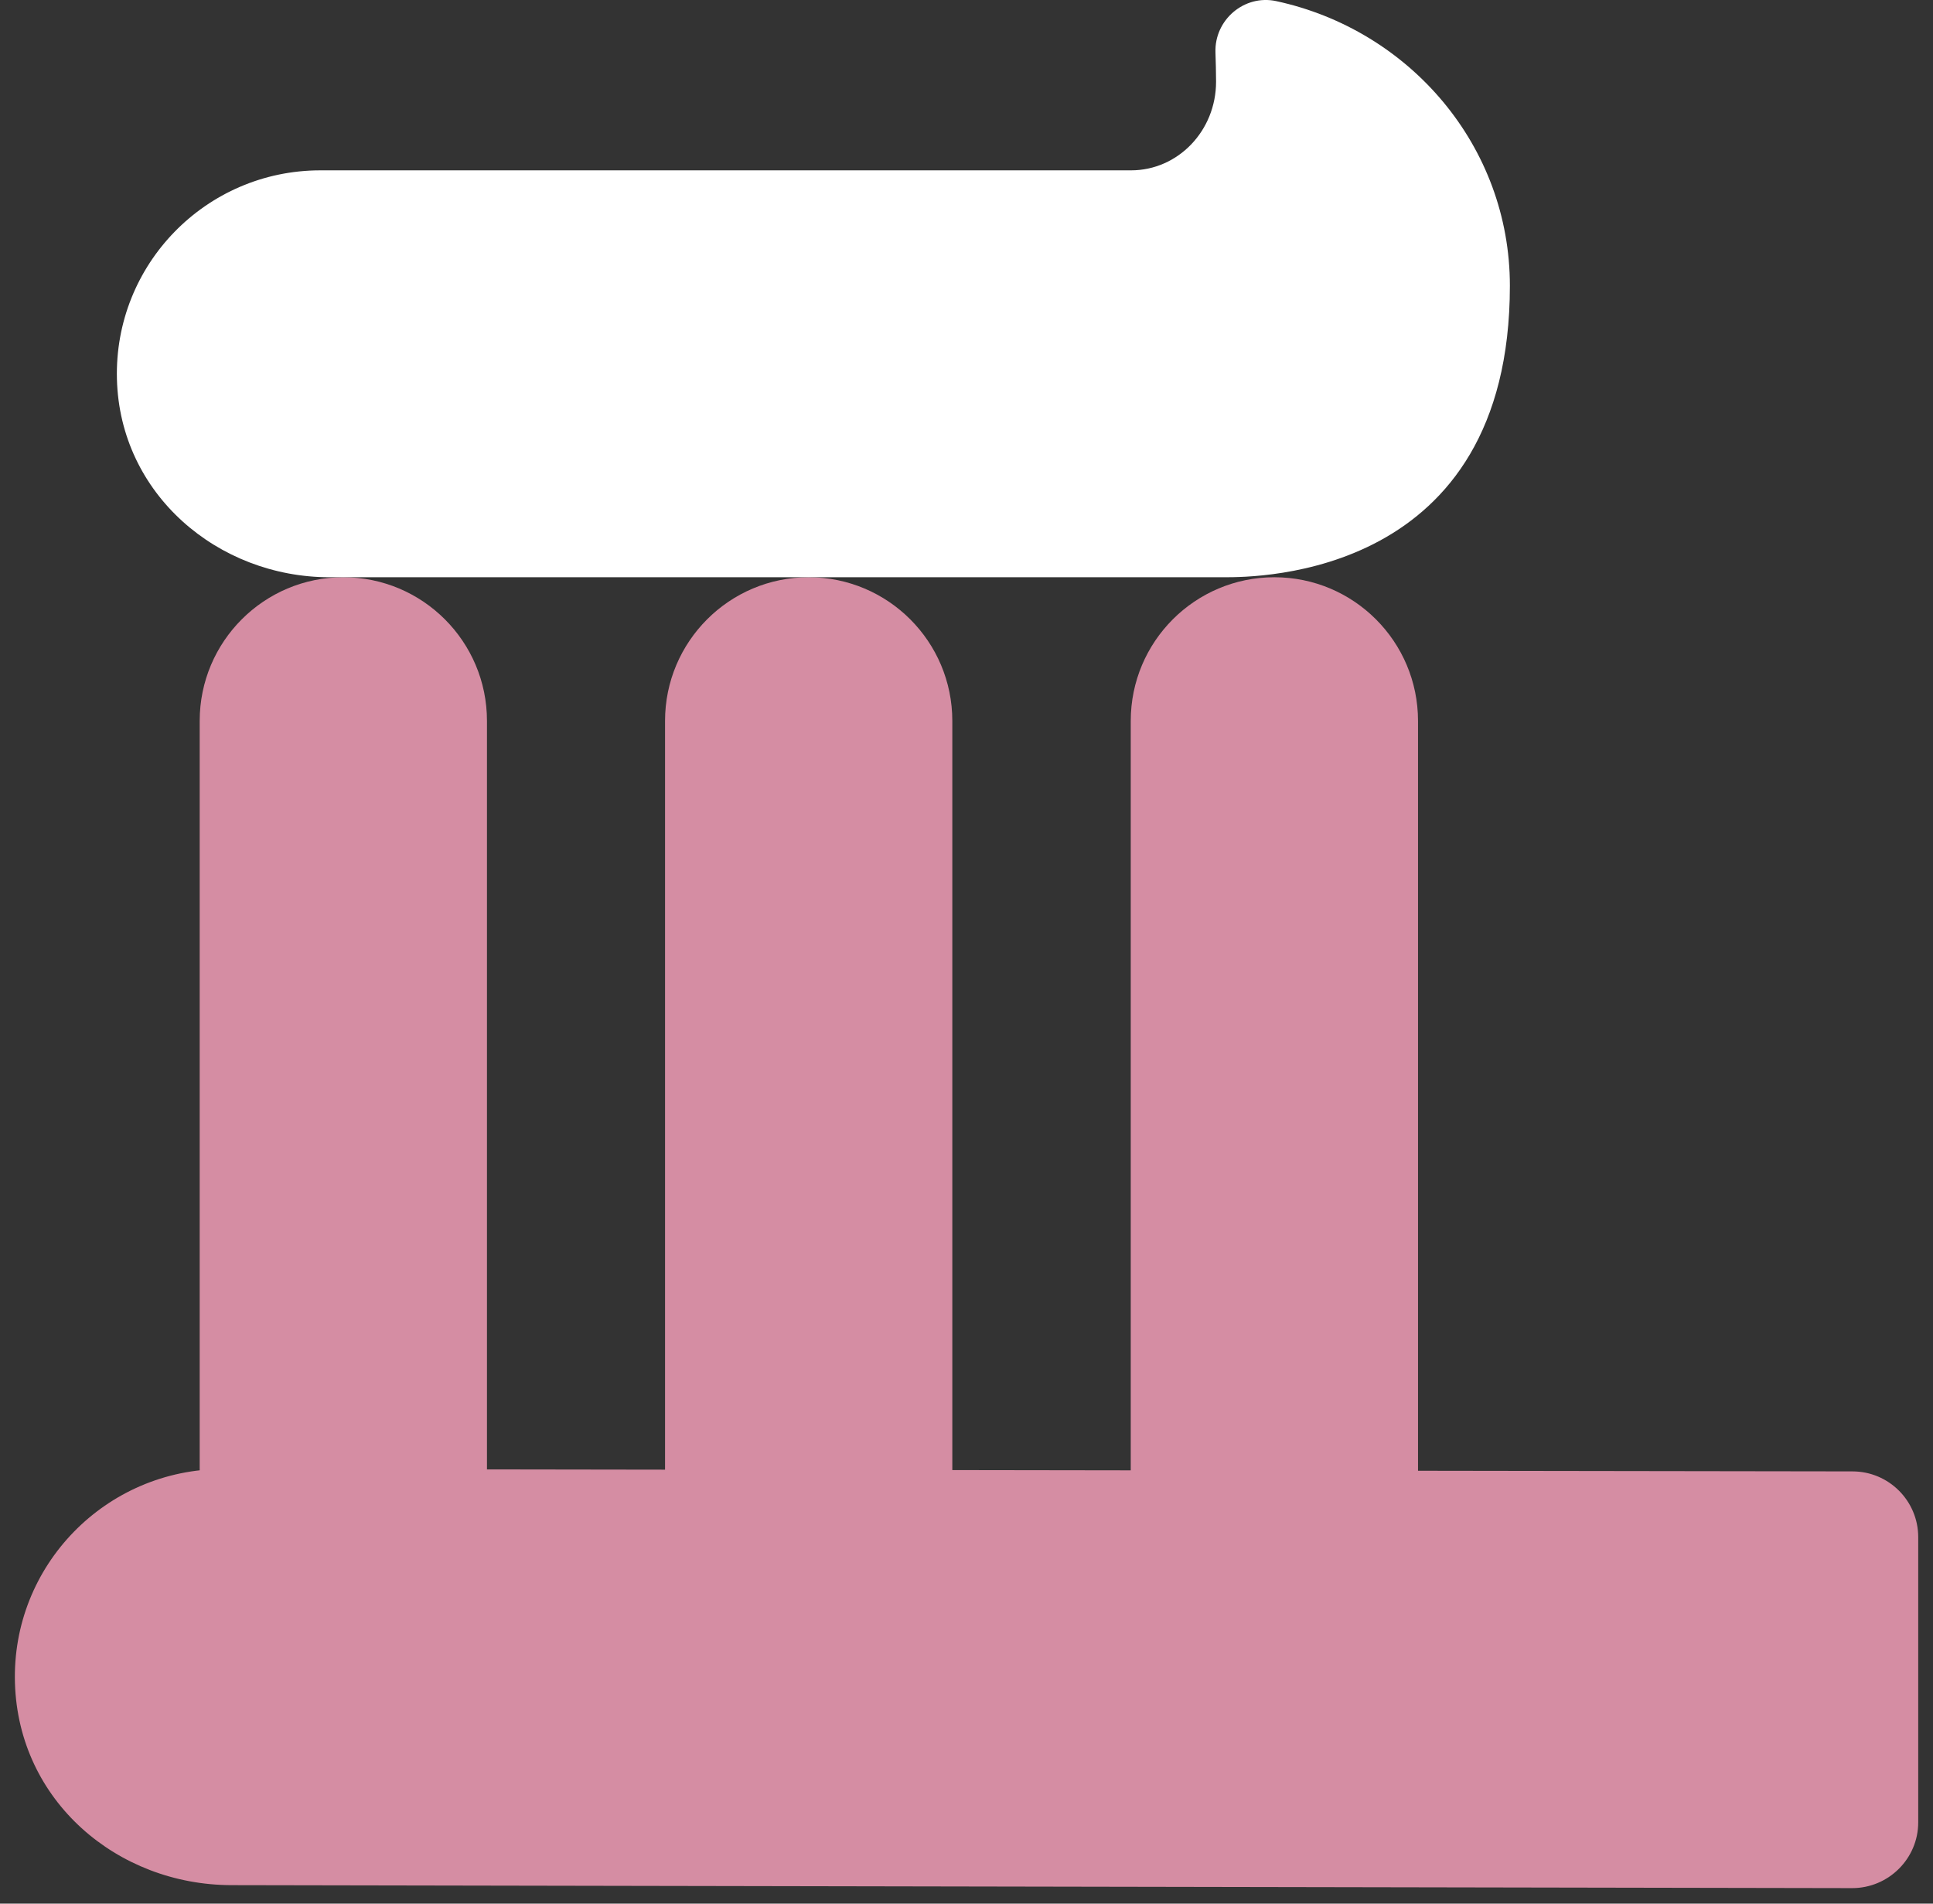
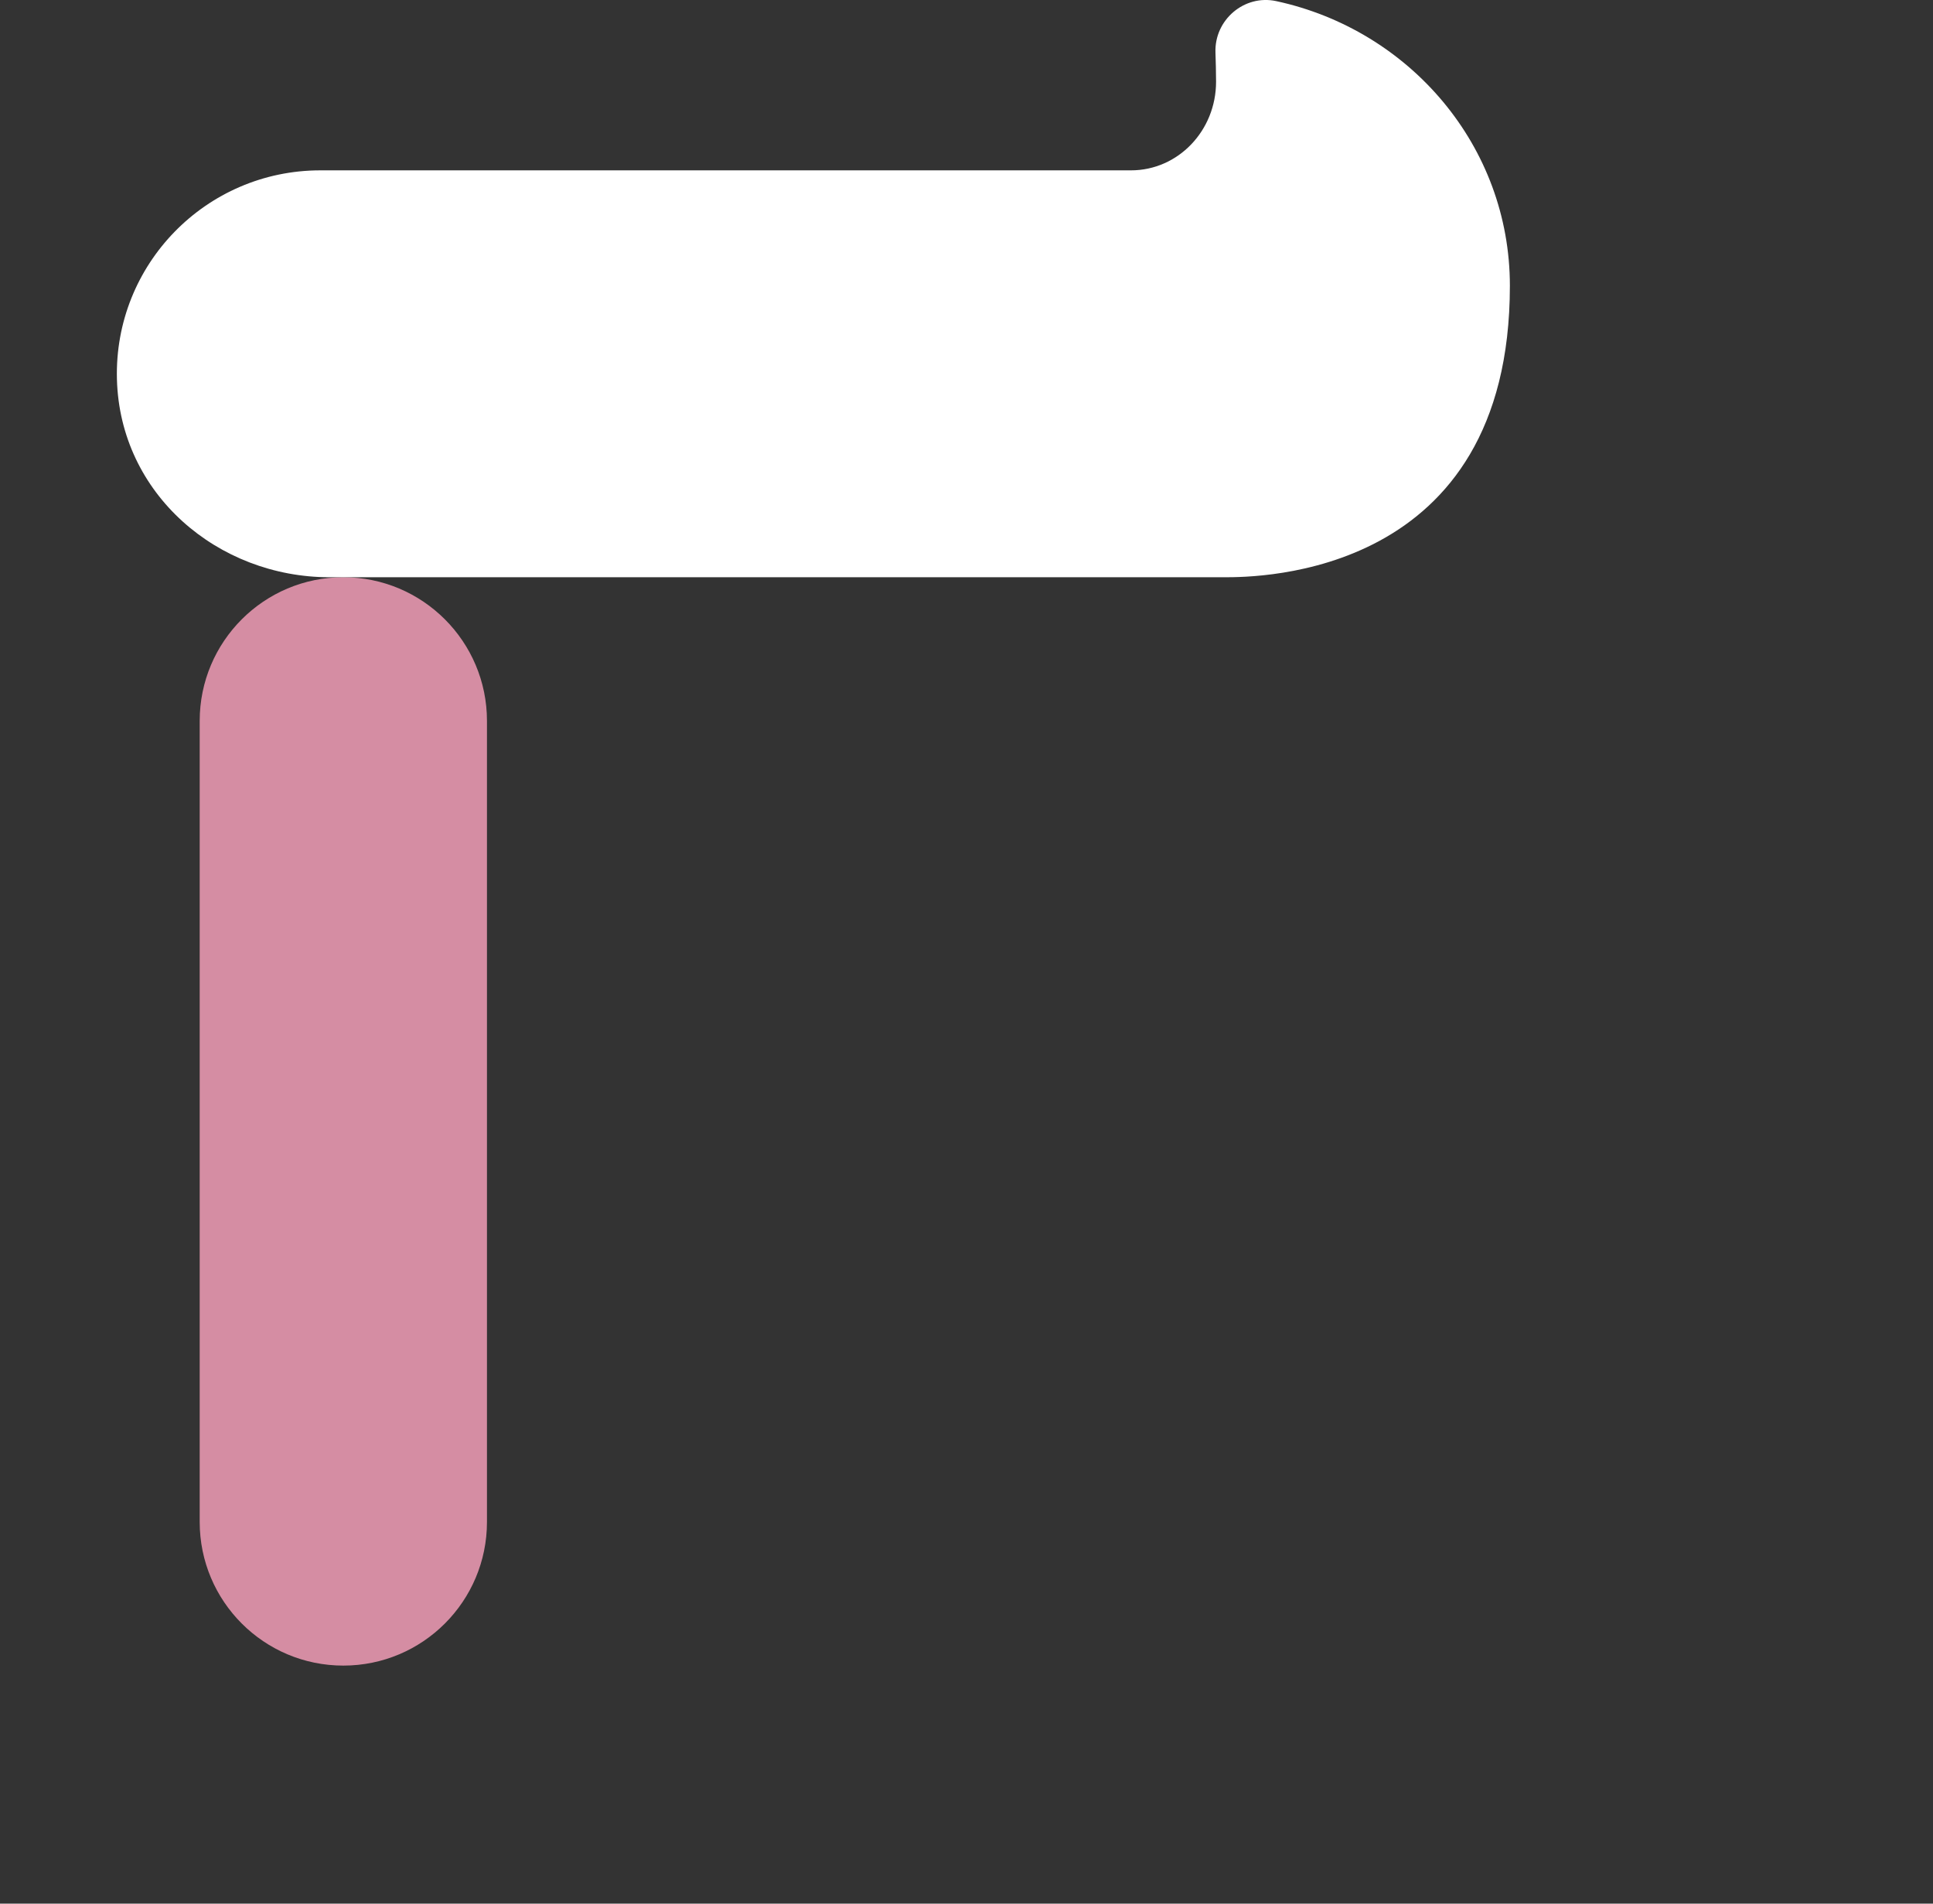
<svg xmlns="http://www.w3.org/2000/svg" width="65" height="64" viewBox="0 0 65 64" fill="none">
  <rect x="0" y="0" width="65" height="64" fill="#333333" stroke="none" />
-   <path d="M16.375 24.237C16.375 21.57 14.212 19.407 11.545 19.407C8.877 19.407 6.715 21.57 6.715 24.237V51.167C6.715 53.835 8.877 55.997 11.545 55.997C14.212 55.997 16.375 53.835 16.375 51.167V24.237Z" fill="#D58DA3" />
-   <path d="M32.023 24.237C32.023 21.57 29.861 19.407 27.193 19.407C24.526 19.407 22.363 21.57 22.363 24.237V51.167C22.363 53.835 24.526 55.997 27.193 55.997C29.861 55.997 32.023 53.835 32.023 51.167V24.237Z" fill="#D58DA3" />
-   <path d="M47.683 24.237C47.683 21.57 45.521 19.407 42.853 19.407C40.186 19.407 38.023 21.57 38.023 24.237V51.167C38.023 53.835 40.186 55.997 42.853 55.997C45.521 55.997 47.683 53.835 47.683 51.167V24.237Z" fill="#D58DA3" />
-   <path d="M7.503 49.388C3.563 49.388 0.383 52.628 0.503 56.588C0.623 60.548 3.943 63.368 7.773 63.378L62.283 63.478C63.503 63.478 64.503 62.488 64.503 61.268V51.678C64.503 50.458 63.513 49.468 62.293 49.468L7.513 49.388H7.503Z" fill="#D58DA3" />
+   <path d="M16.375 24.237C16.375 21.57 14.212 19.407 11.545 19.407C8.877 19.407 6.715 21.57 6.715 24.237V51.167C6.715 53.835 8.877 55.997 11.545 55.997C14.212 55.997 16.375 53.835 16.375 51.167V24.237" fill="#D58DA3" />
  <path d="M11.092 19.407C11.092 19.407 41.092 19.407 41.162 19.407C42.292 19.407 50.772 19.407 50.772 9.607C50.772 4.917 47.412 1.007 42.912 0.037C41.842 -0.193 40.832 0.667 40.872 1.767C40.882 2.097 40.892 2.427 40.892 2.747C40.892 4.397 39.612 5.727 38.032 5.727H10.772C6.932 5.727 3.832 8.887 3.932 12.748C4.032 16.608 7.322 19.407 11.082 19.407H11.092Z" fill="white" />
</svg>